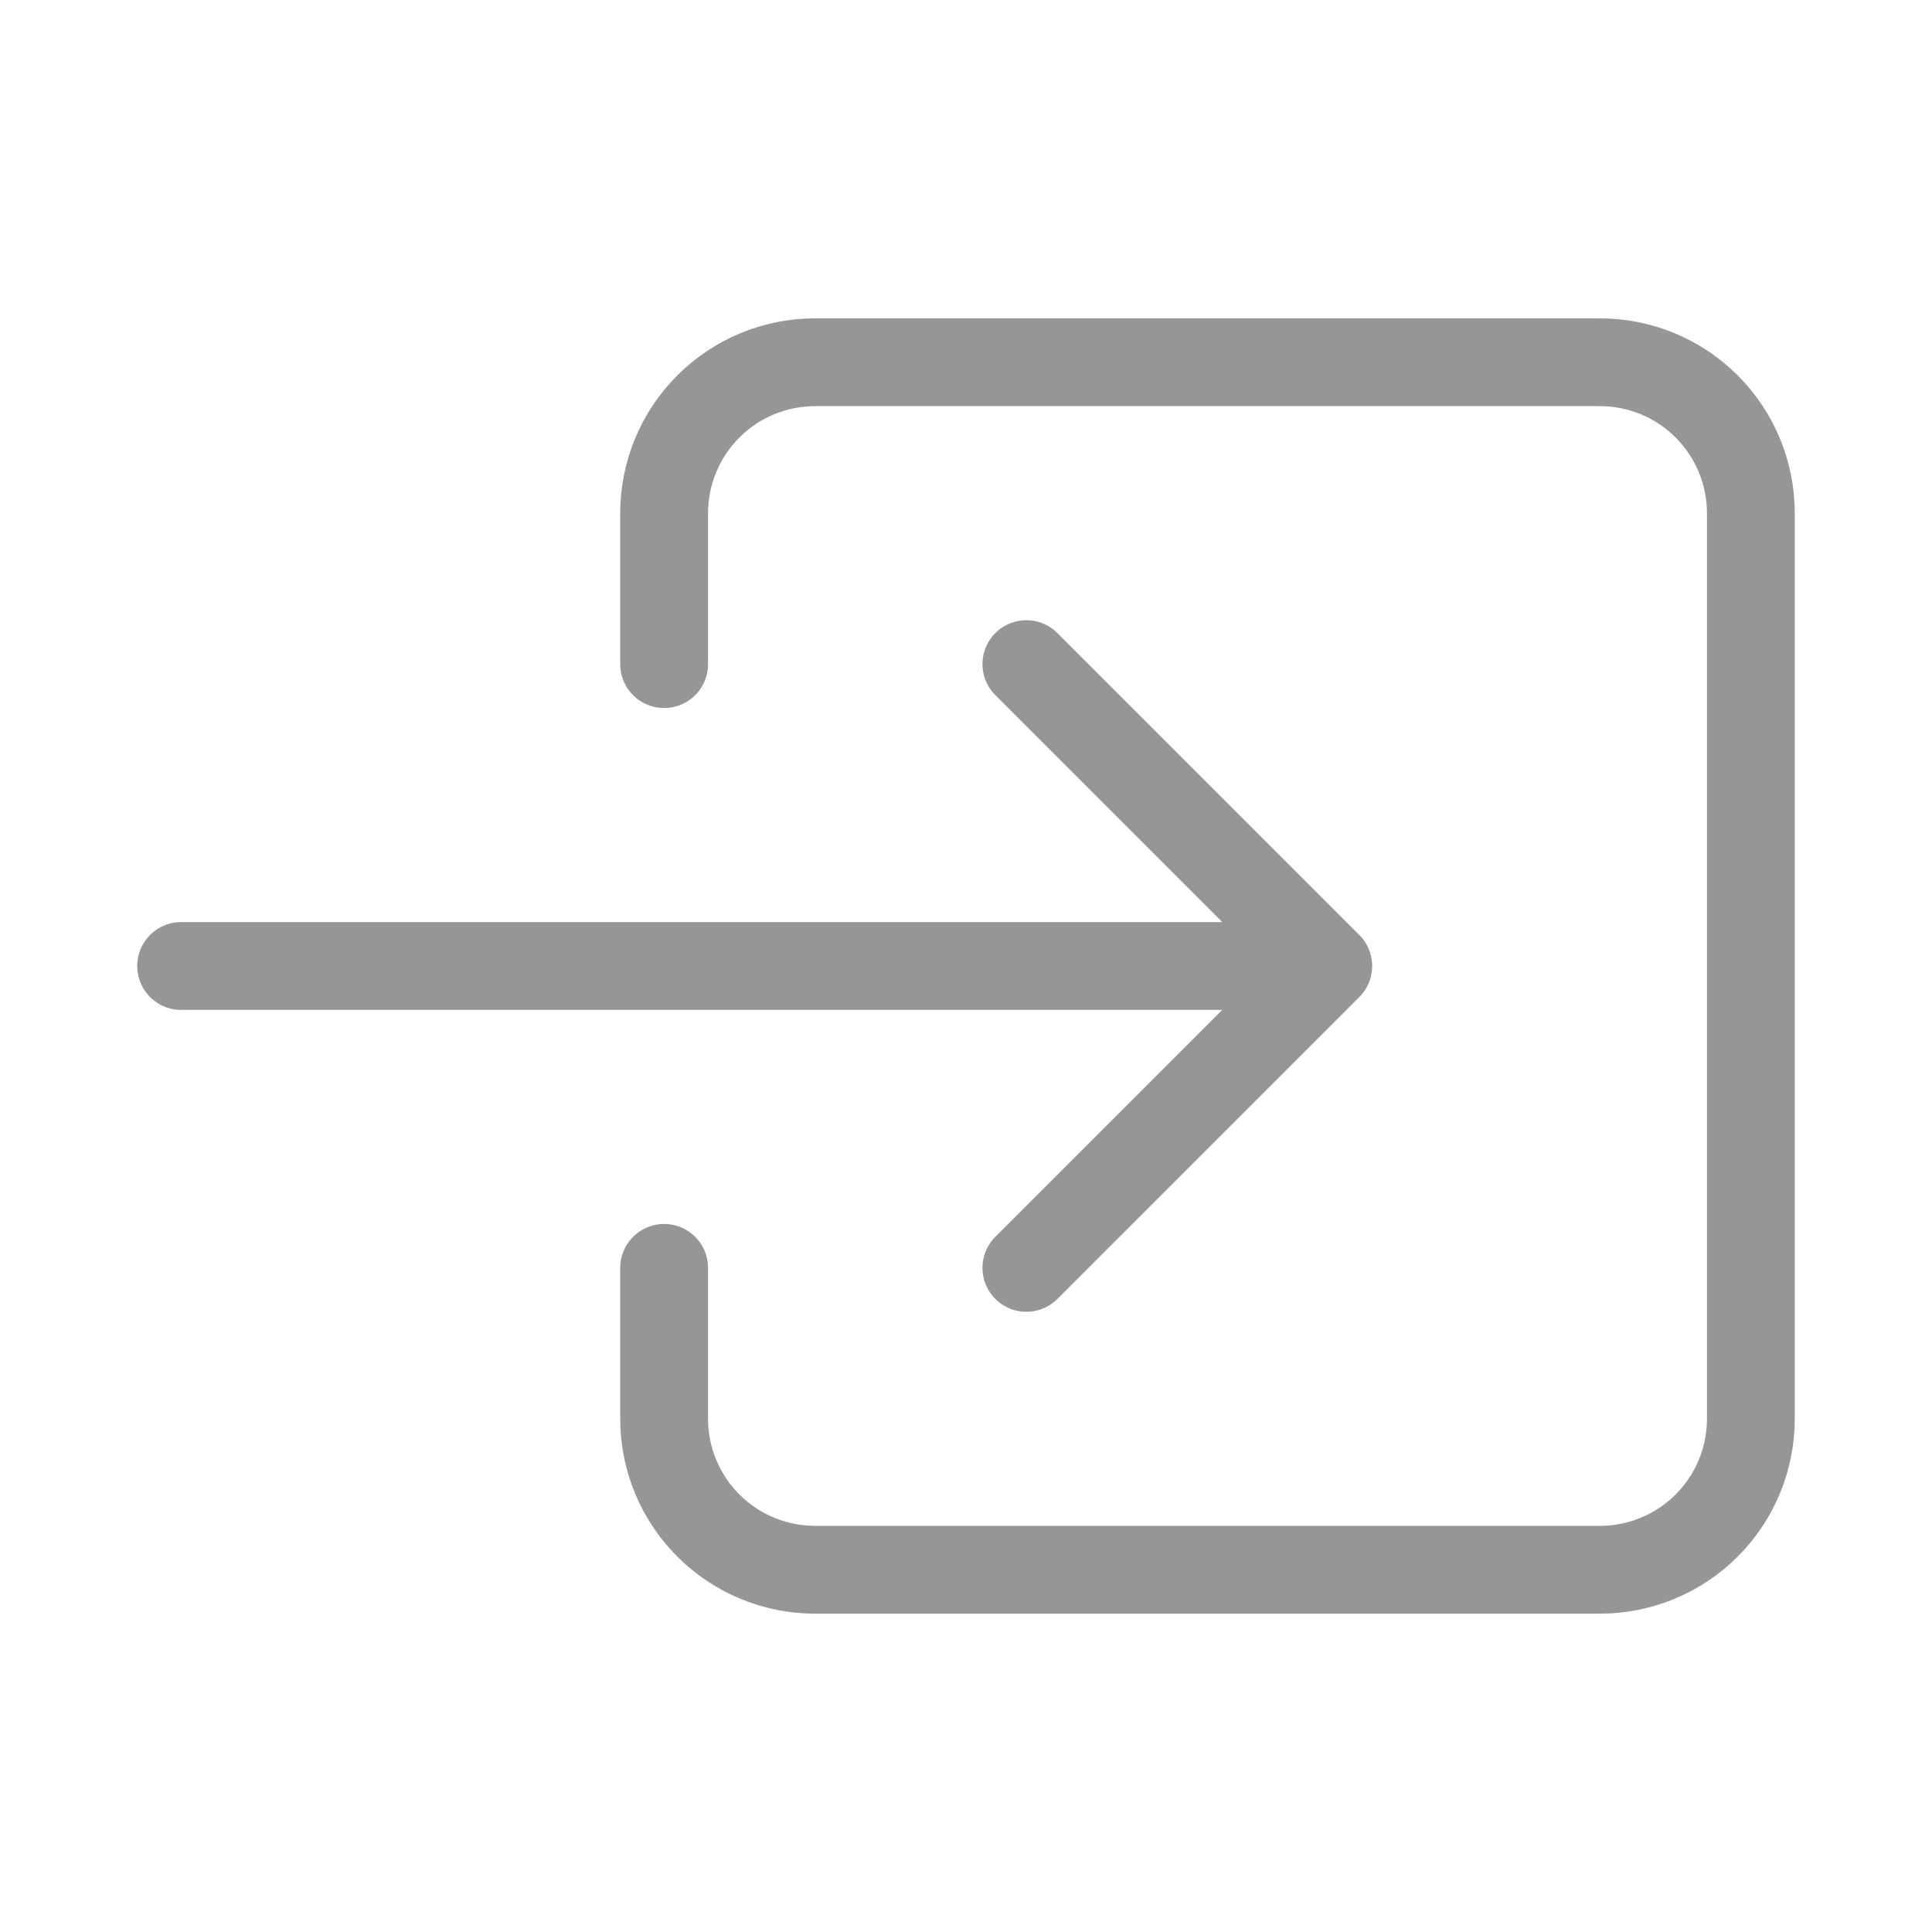
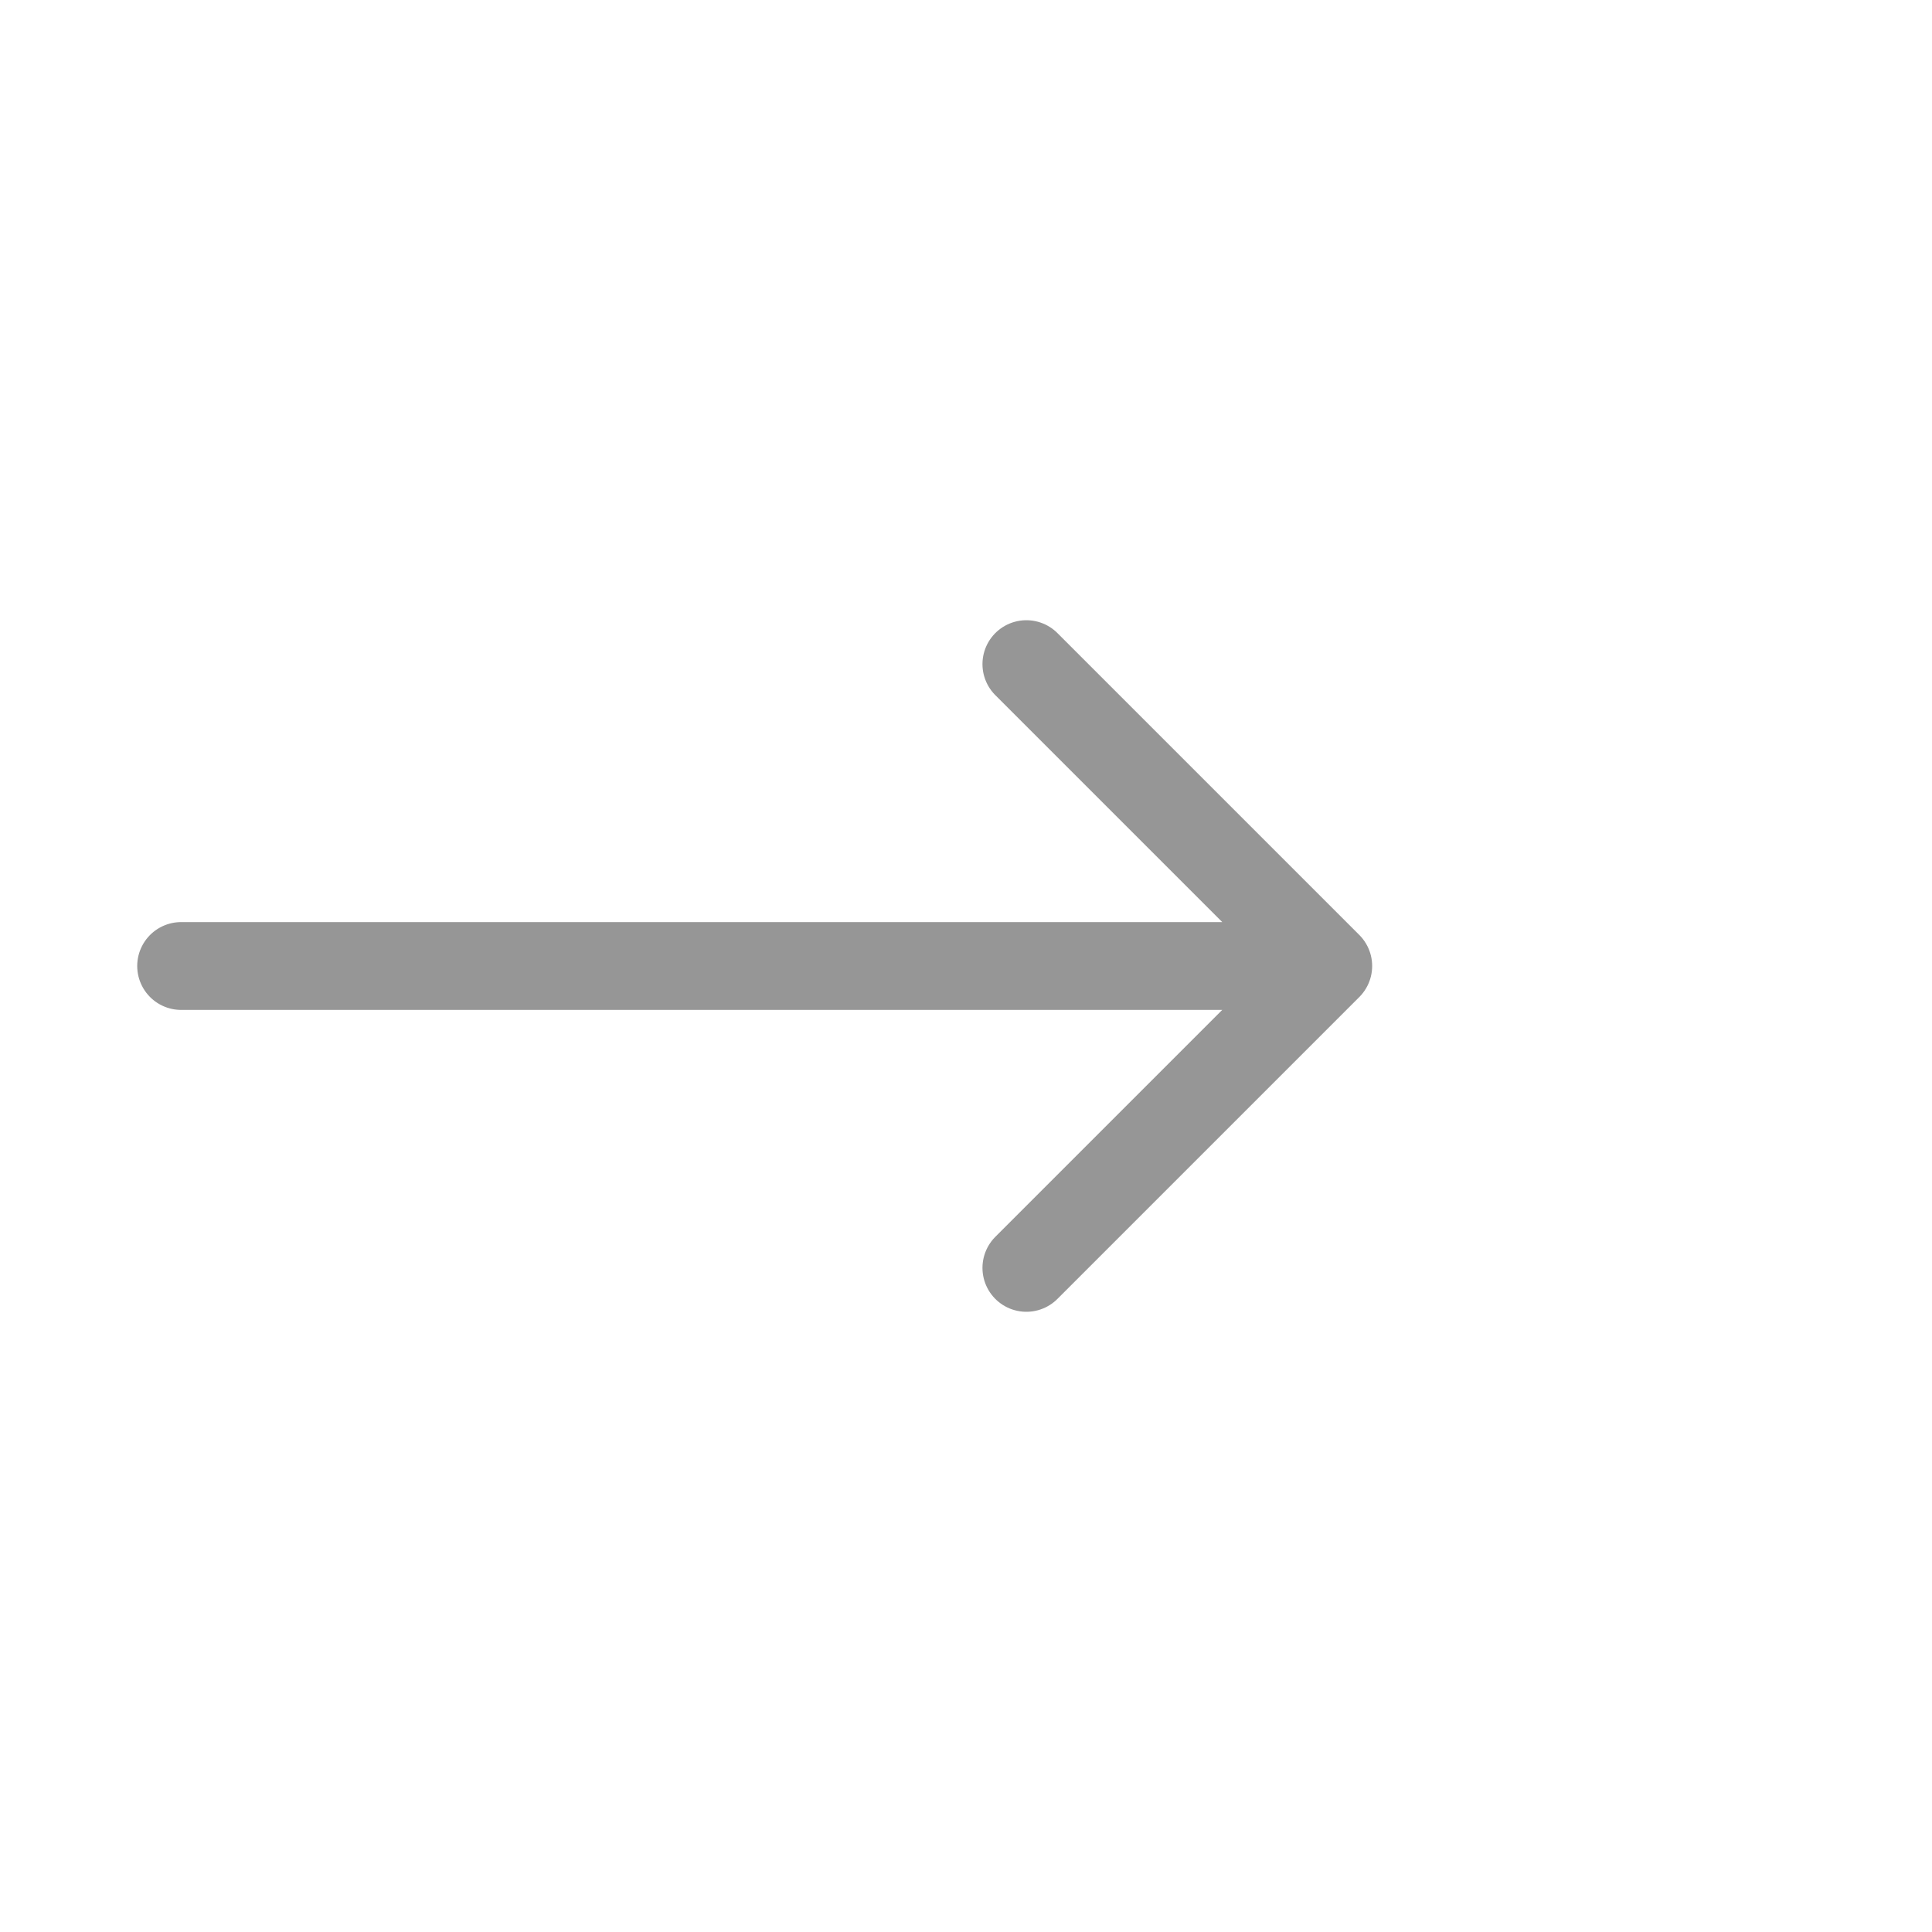
<svg xmlns="http://www.w3.org/2000/svg" width="44" height="44" viewBox="0 0 44 44" fill="none">
-   <path d="M15.125 15.125V11.688C15.125 10.776 15.487 9.901 16.132 9.257C16.776 8.612 17.651 8.25 18.562 8.25H36.438C37.349 8.25 38.224 8.612 38.868 9.257C39.513 9.901 39.875 10.776 39.875 11.688V32.312C39.875 33.224 39.513 34.099 38.868 34.743C38.224 35.388 37.349 35.75 36.438 35.75H18.562C17.651 35.75 16.776 35.388 16.132 34.743C15.487 34.099 15.125 33.224 15.125 32.312V28.875" stroke="#969696" stroke-width="2" stroke-linecap="round" stroke-linejoin="round" />
  <path d="M23.375 28.875L30.25 22L23.375 15.125M4.125 22H28.875" stroke="#969696" stroke-width="2" stroke-linecap="round" stroke-linejoin="round" />
</svg>